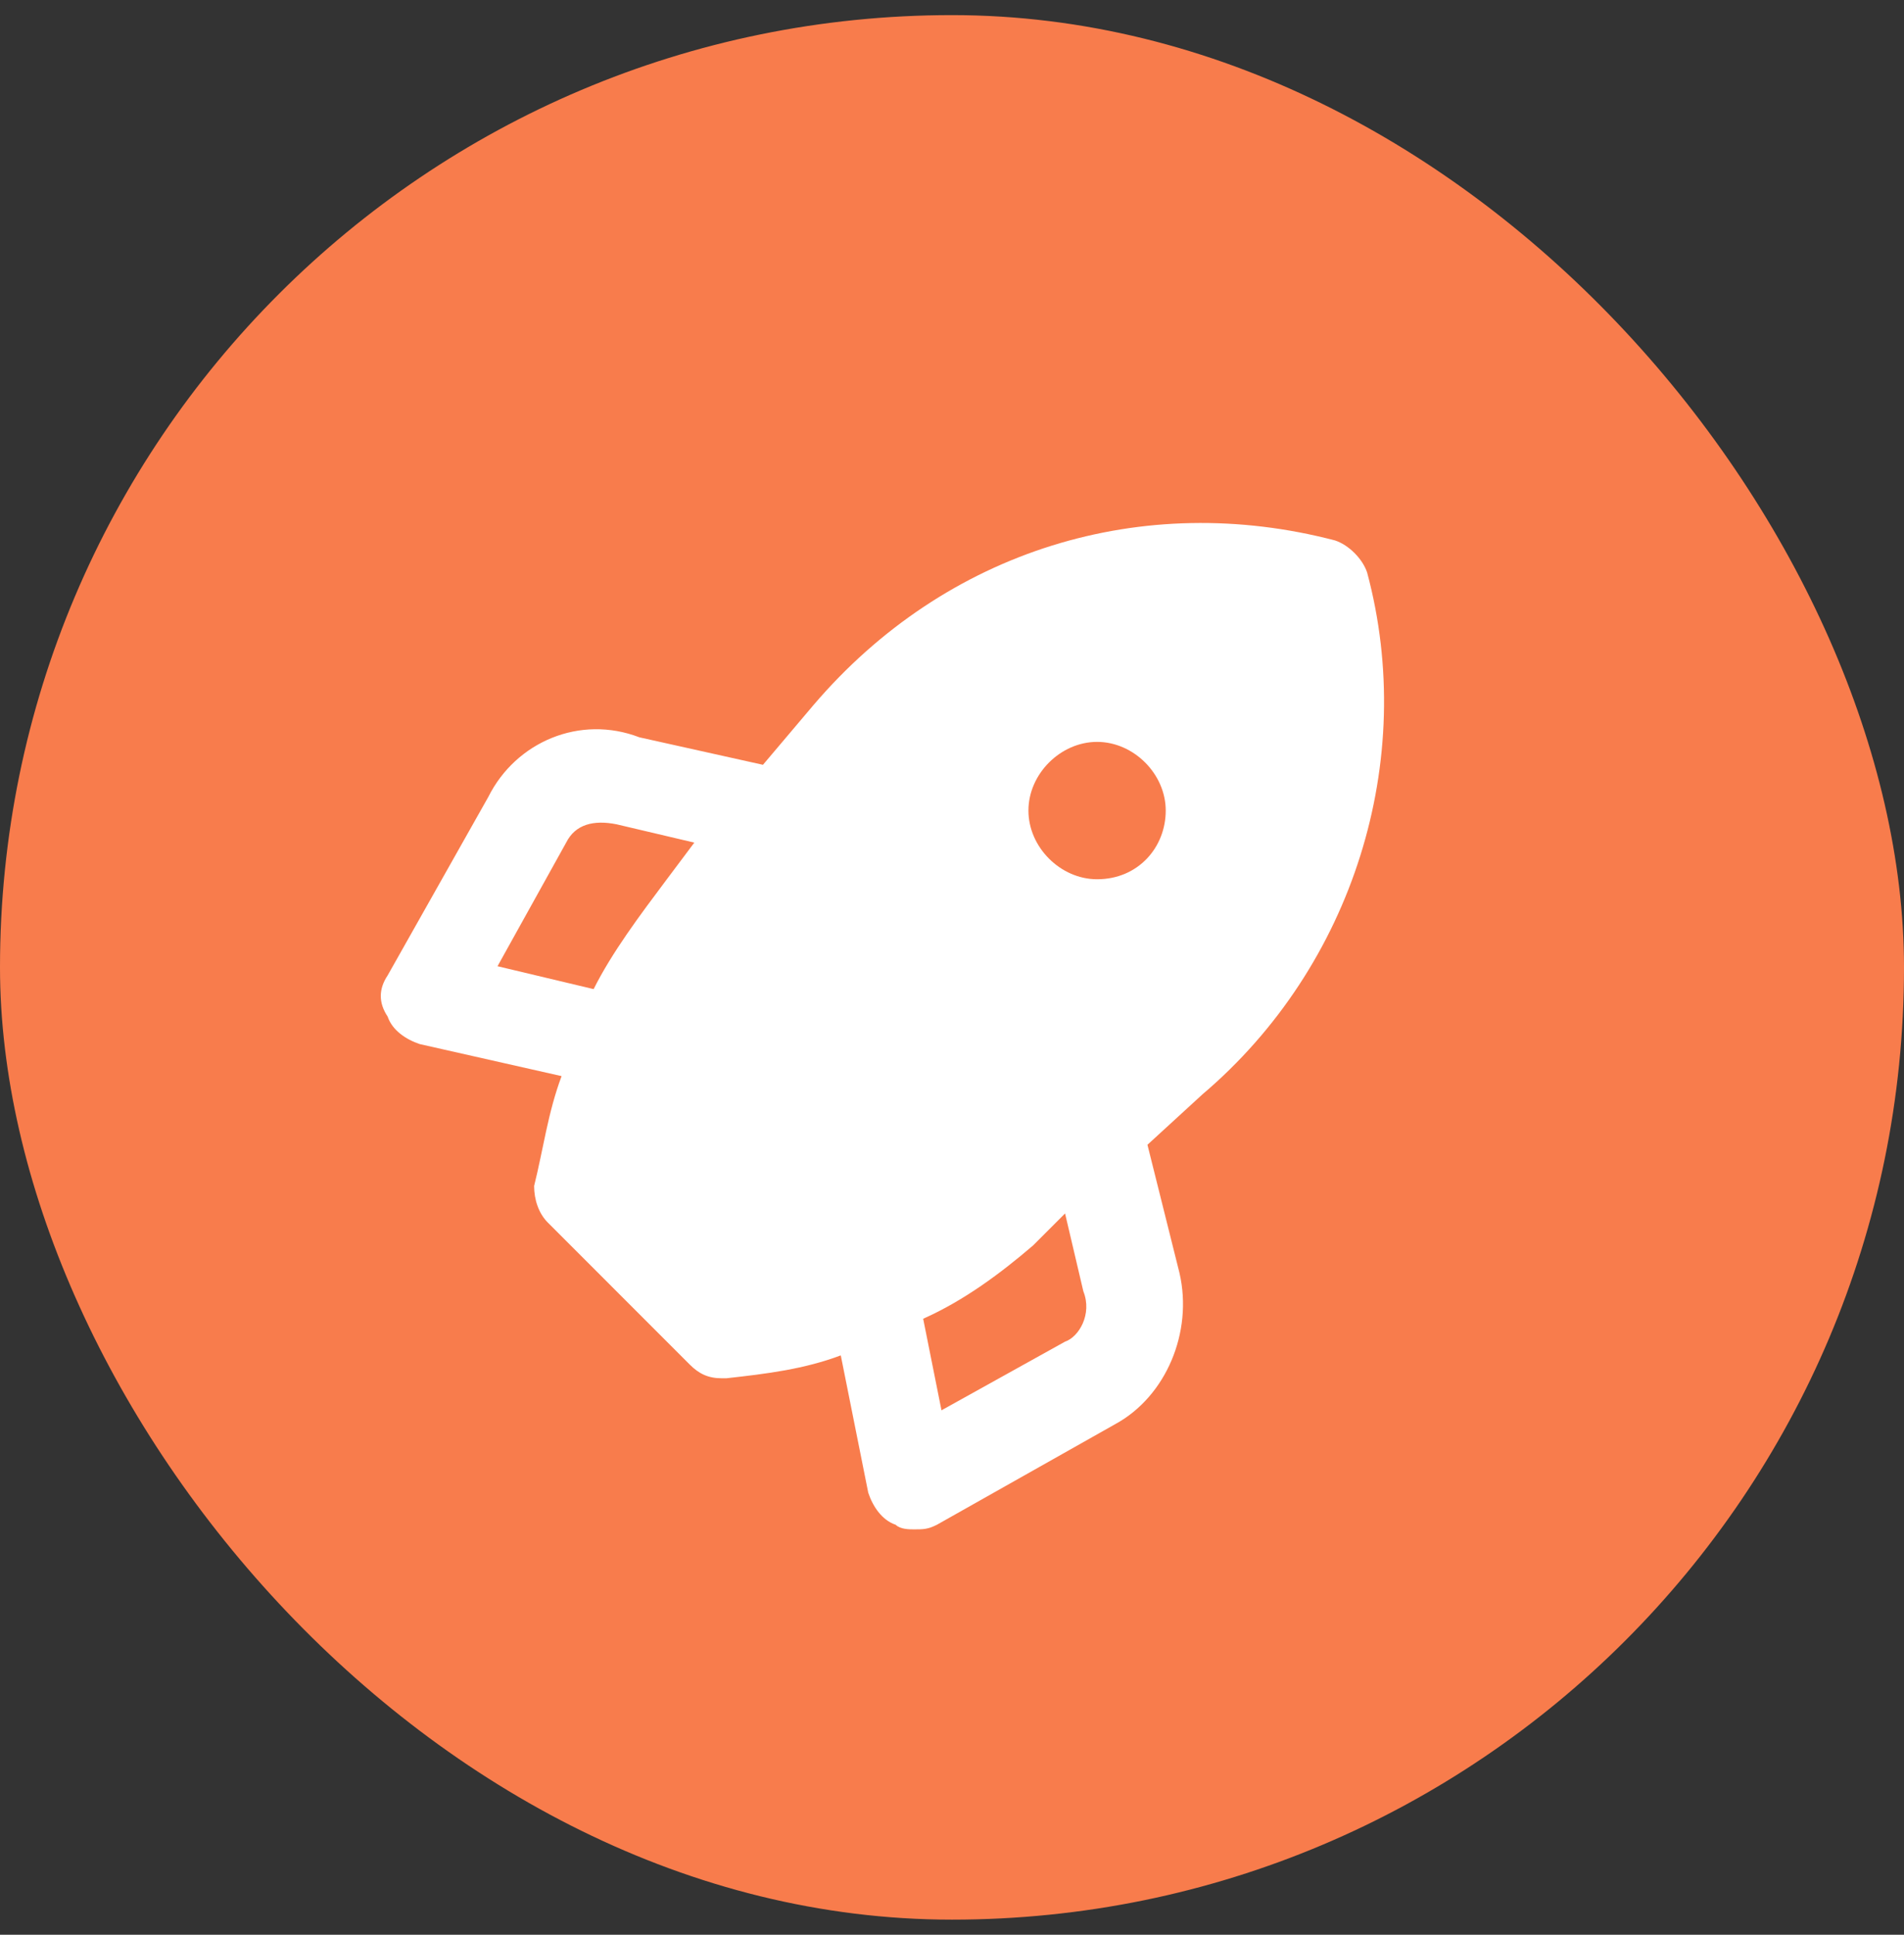
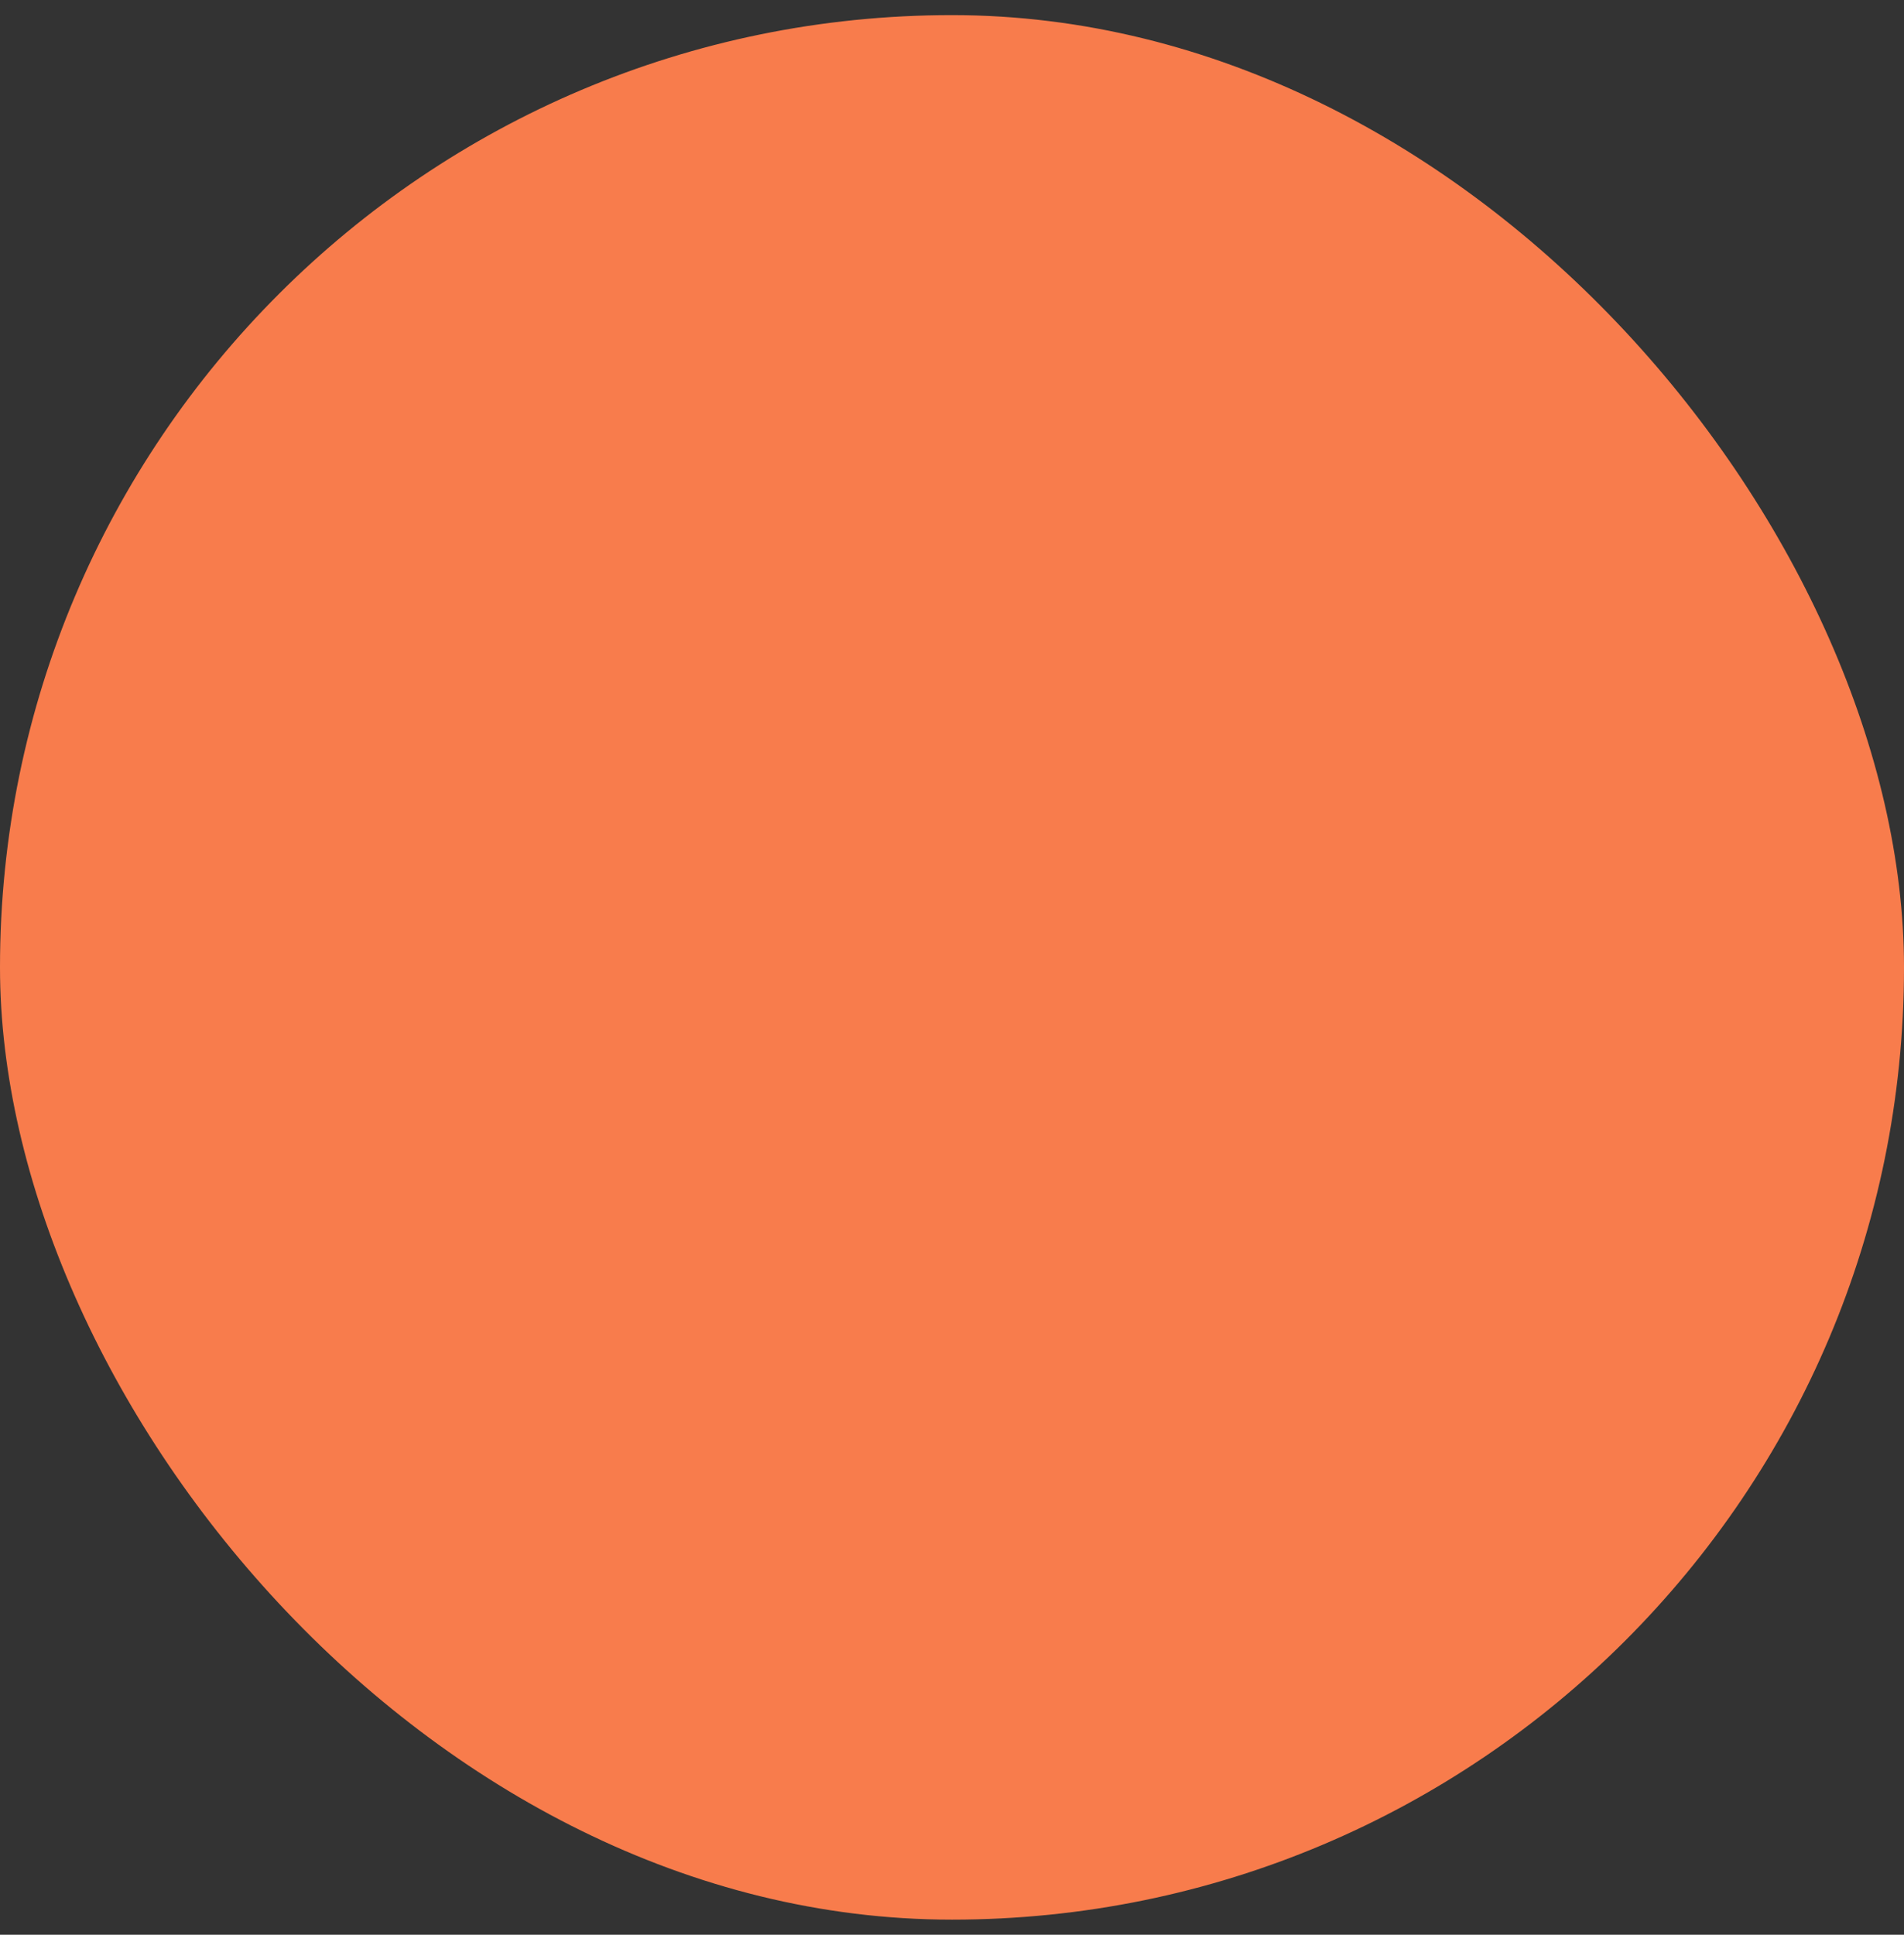
<svg xmlns="http://www.w3.org/2000/svg" width="63" height="64" viewBox="0 0 63 64" fill="none">
  <rect x="0" y="0" width="63" height="64" fill="#333333" stroke="none" />
  <g id="Group 411">
    <rect id="Rectangle 369" y="0.5" width="63" height="63" rx="31.5" fill="#F87C4C" />
    <g id="ð¦ icon &quot;rocket&quot;">
-       <path id="Vector" d="M45.236 18.938C45.084 18.484 44.63 18.029 44.176 17.878C37.815 16.212 31.303 18.181 26.911 23.33L25.245 25.299L21.157 24.39C19.188 23.633 17.068 24.541 16.159 26.359L12.827 32.265C12.524 32.719 12.524 33.174 12.827 33.628C12.979 34.082 13.433 34.385 13.887 34.537L18.582 35.597C18.128 36.808 17.976 38.02 17.673 39.231C17.673 39.686 17.825 40.14 18.128 40.443L22.822 45.138C23.125 45.441 23.428 45.592 23.883 45.592H24.034C25.397 45.441 26.608 45.289 27.82 44.835L28.729 49.378C28.88 49.832 29.183 50.287 29.637 50.438C29.789 50.59 30.092 50.59 30.243 50.59C30.546 50.59 30.697 50.59 31 50.438L36.907 47.106C38.572 46.198 39.481 44.078 39.027 42.109L37.967 37.868L39.784 36.203C44.782 31.962 46.902 25.147 45.236 18.938ZM22.065 29.085C21.157 30.296 20.248 31.508 19.642 32.719L16.462 31.962L18.733 27.873C19.036 27.267 19.642 27.116 20.399 27.267L22.974 27.873L22.065 29.085ZM35.241 44.38L31.152 46.652L30.546 43.623C31.909 43.017 33.12 42.109 34.181 41.2L35.241 40.14L35.846 42.715C36.149 43.472 35.695 44.229 35.241 44.38ZM36.301 29.085C35.089 29.085 34.029 28.025 34.029 26.813C34.029 25.602 35.089 24.541 36.301 24.541C37.512 24.541 38.572 25.602 38.572 26.813C38.572 28.025 37.664 29.085 36.301 29.085Z" fill="white" />
-     </g>
+       </g>
  </g>
</svg>